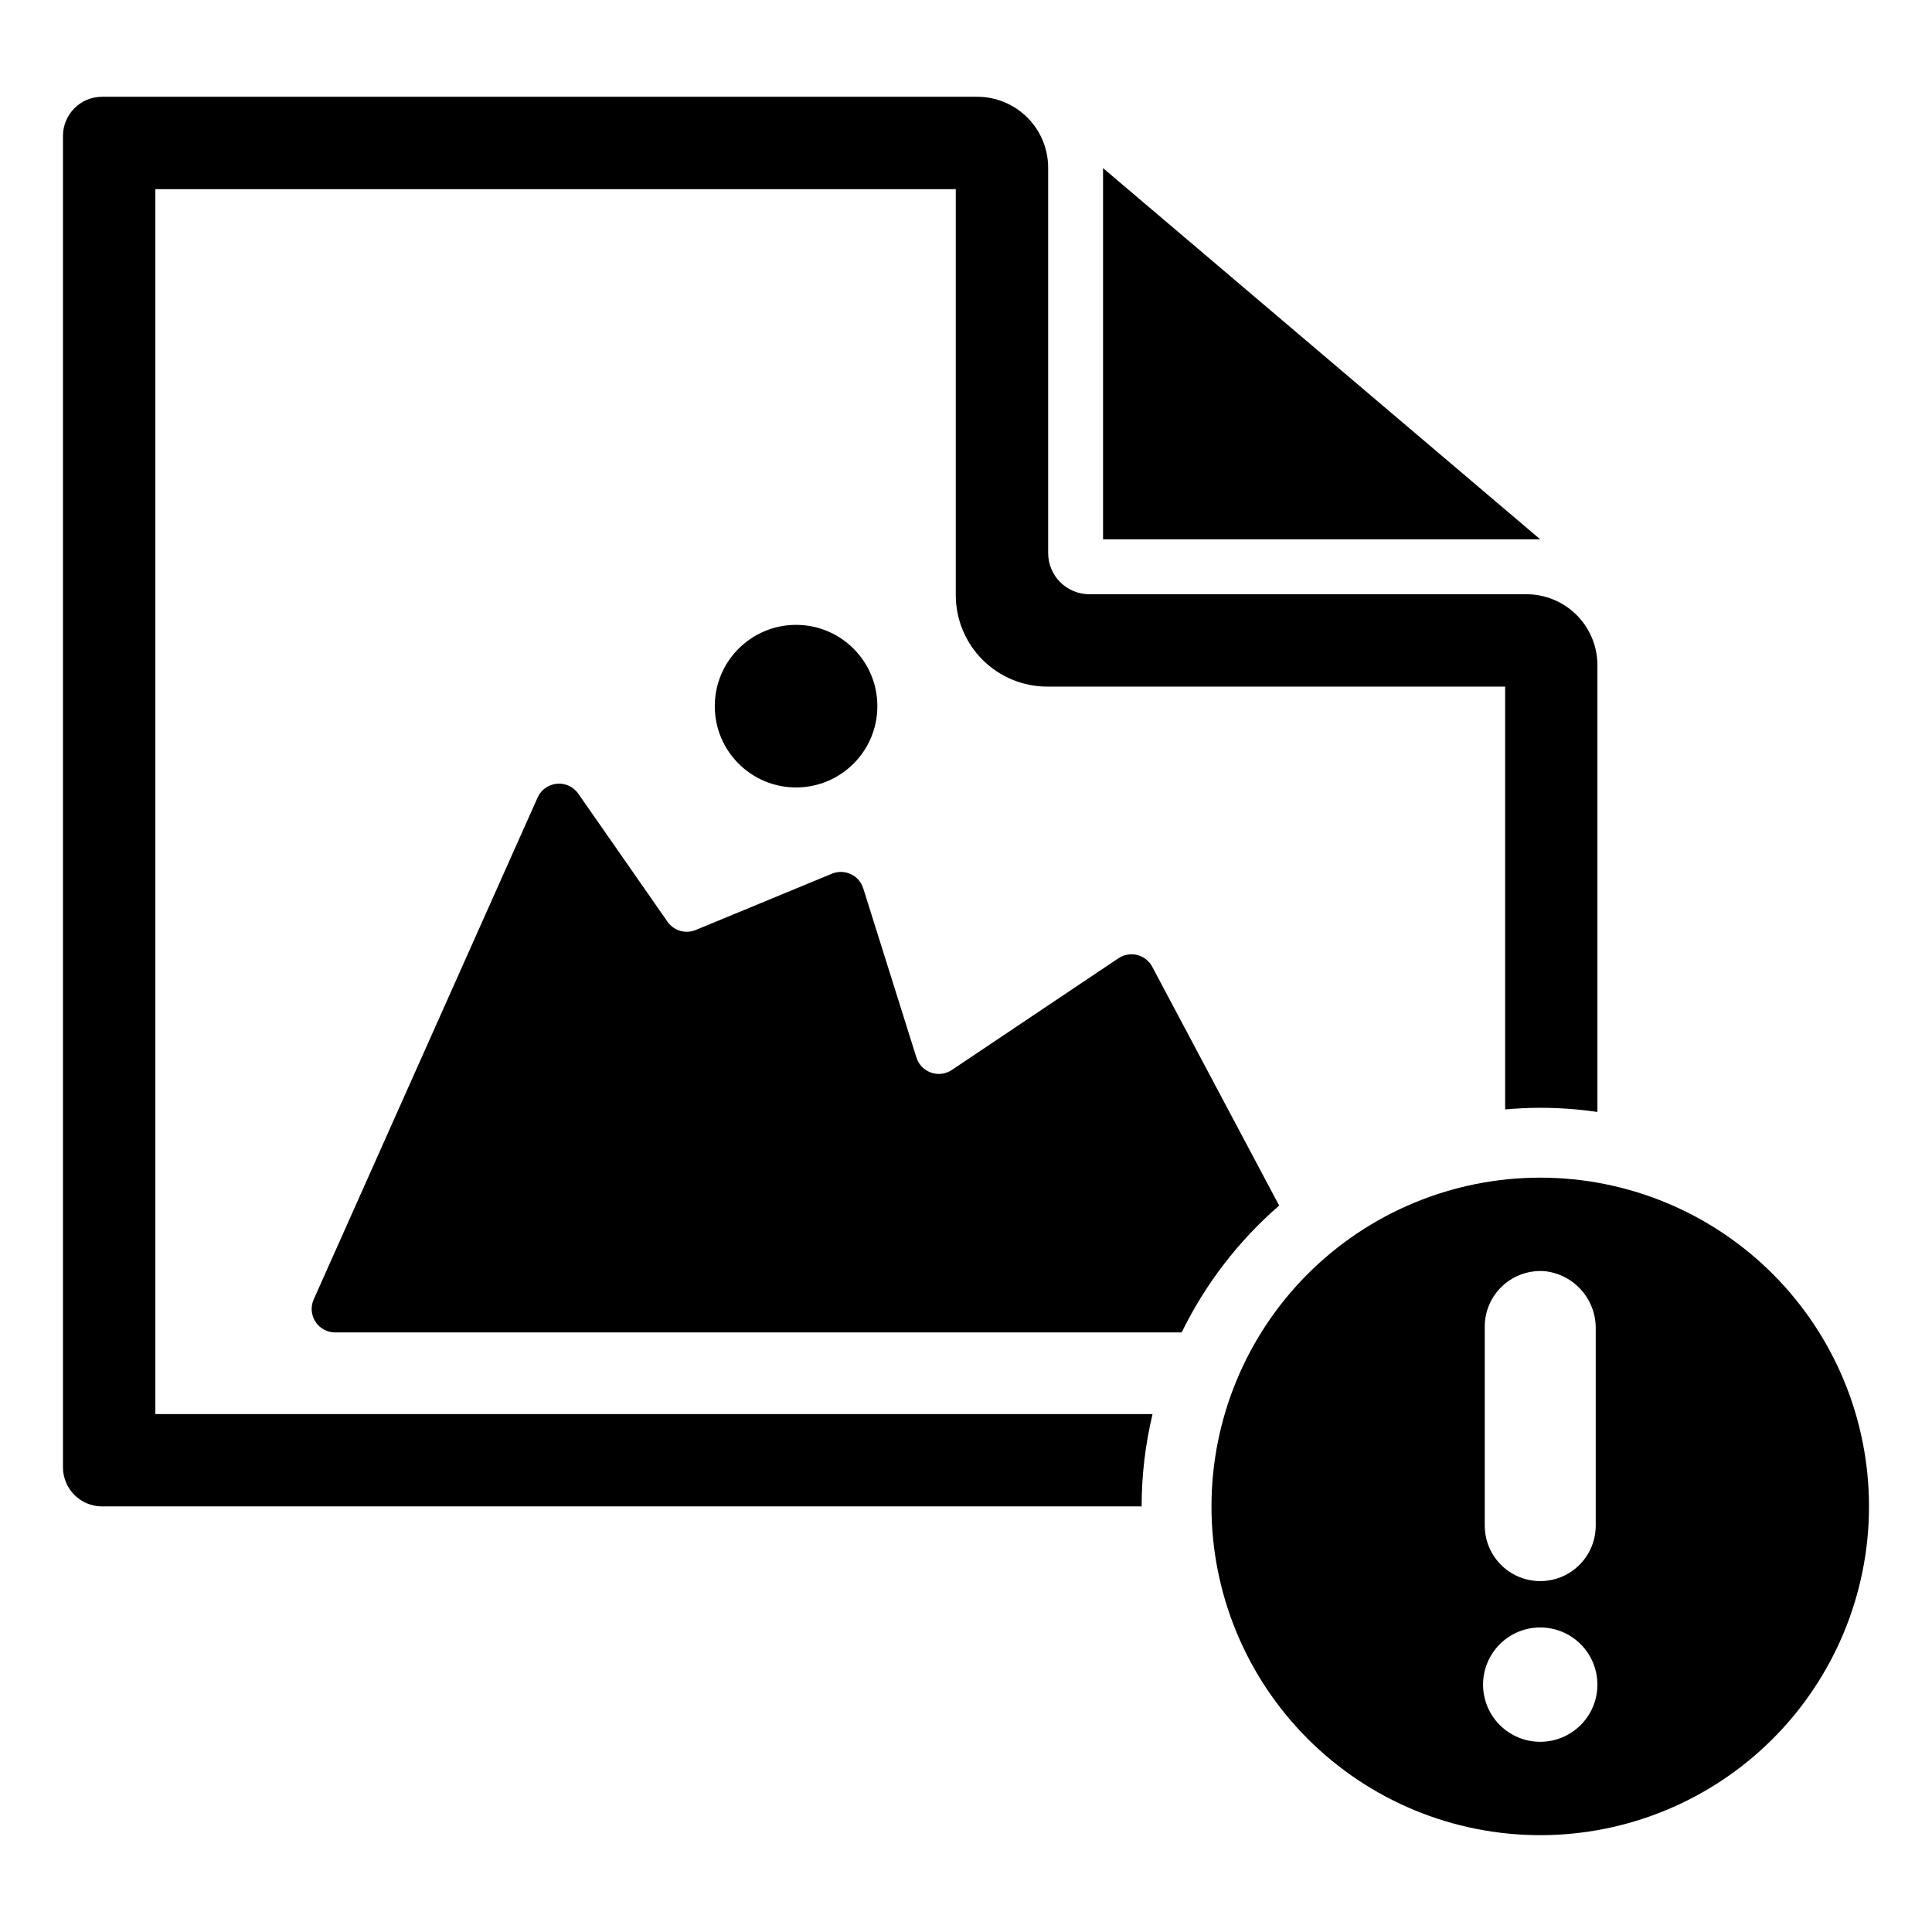
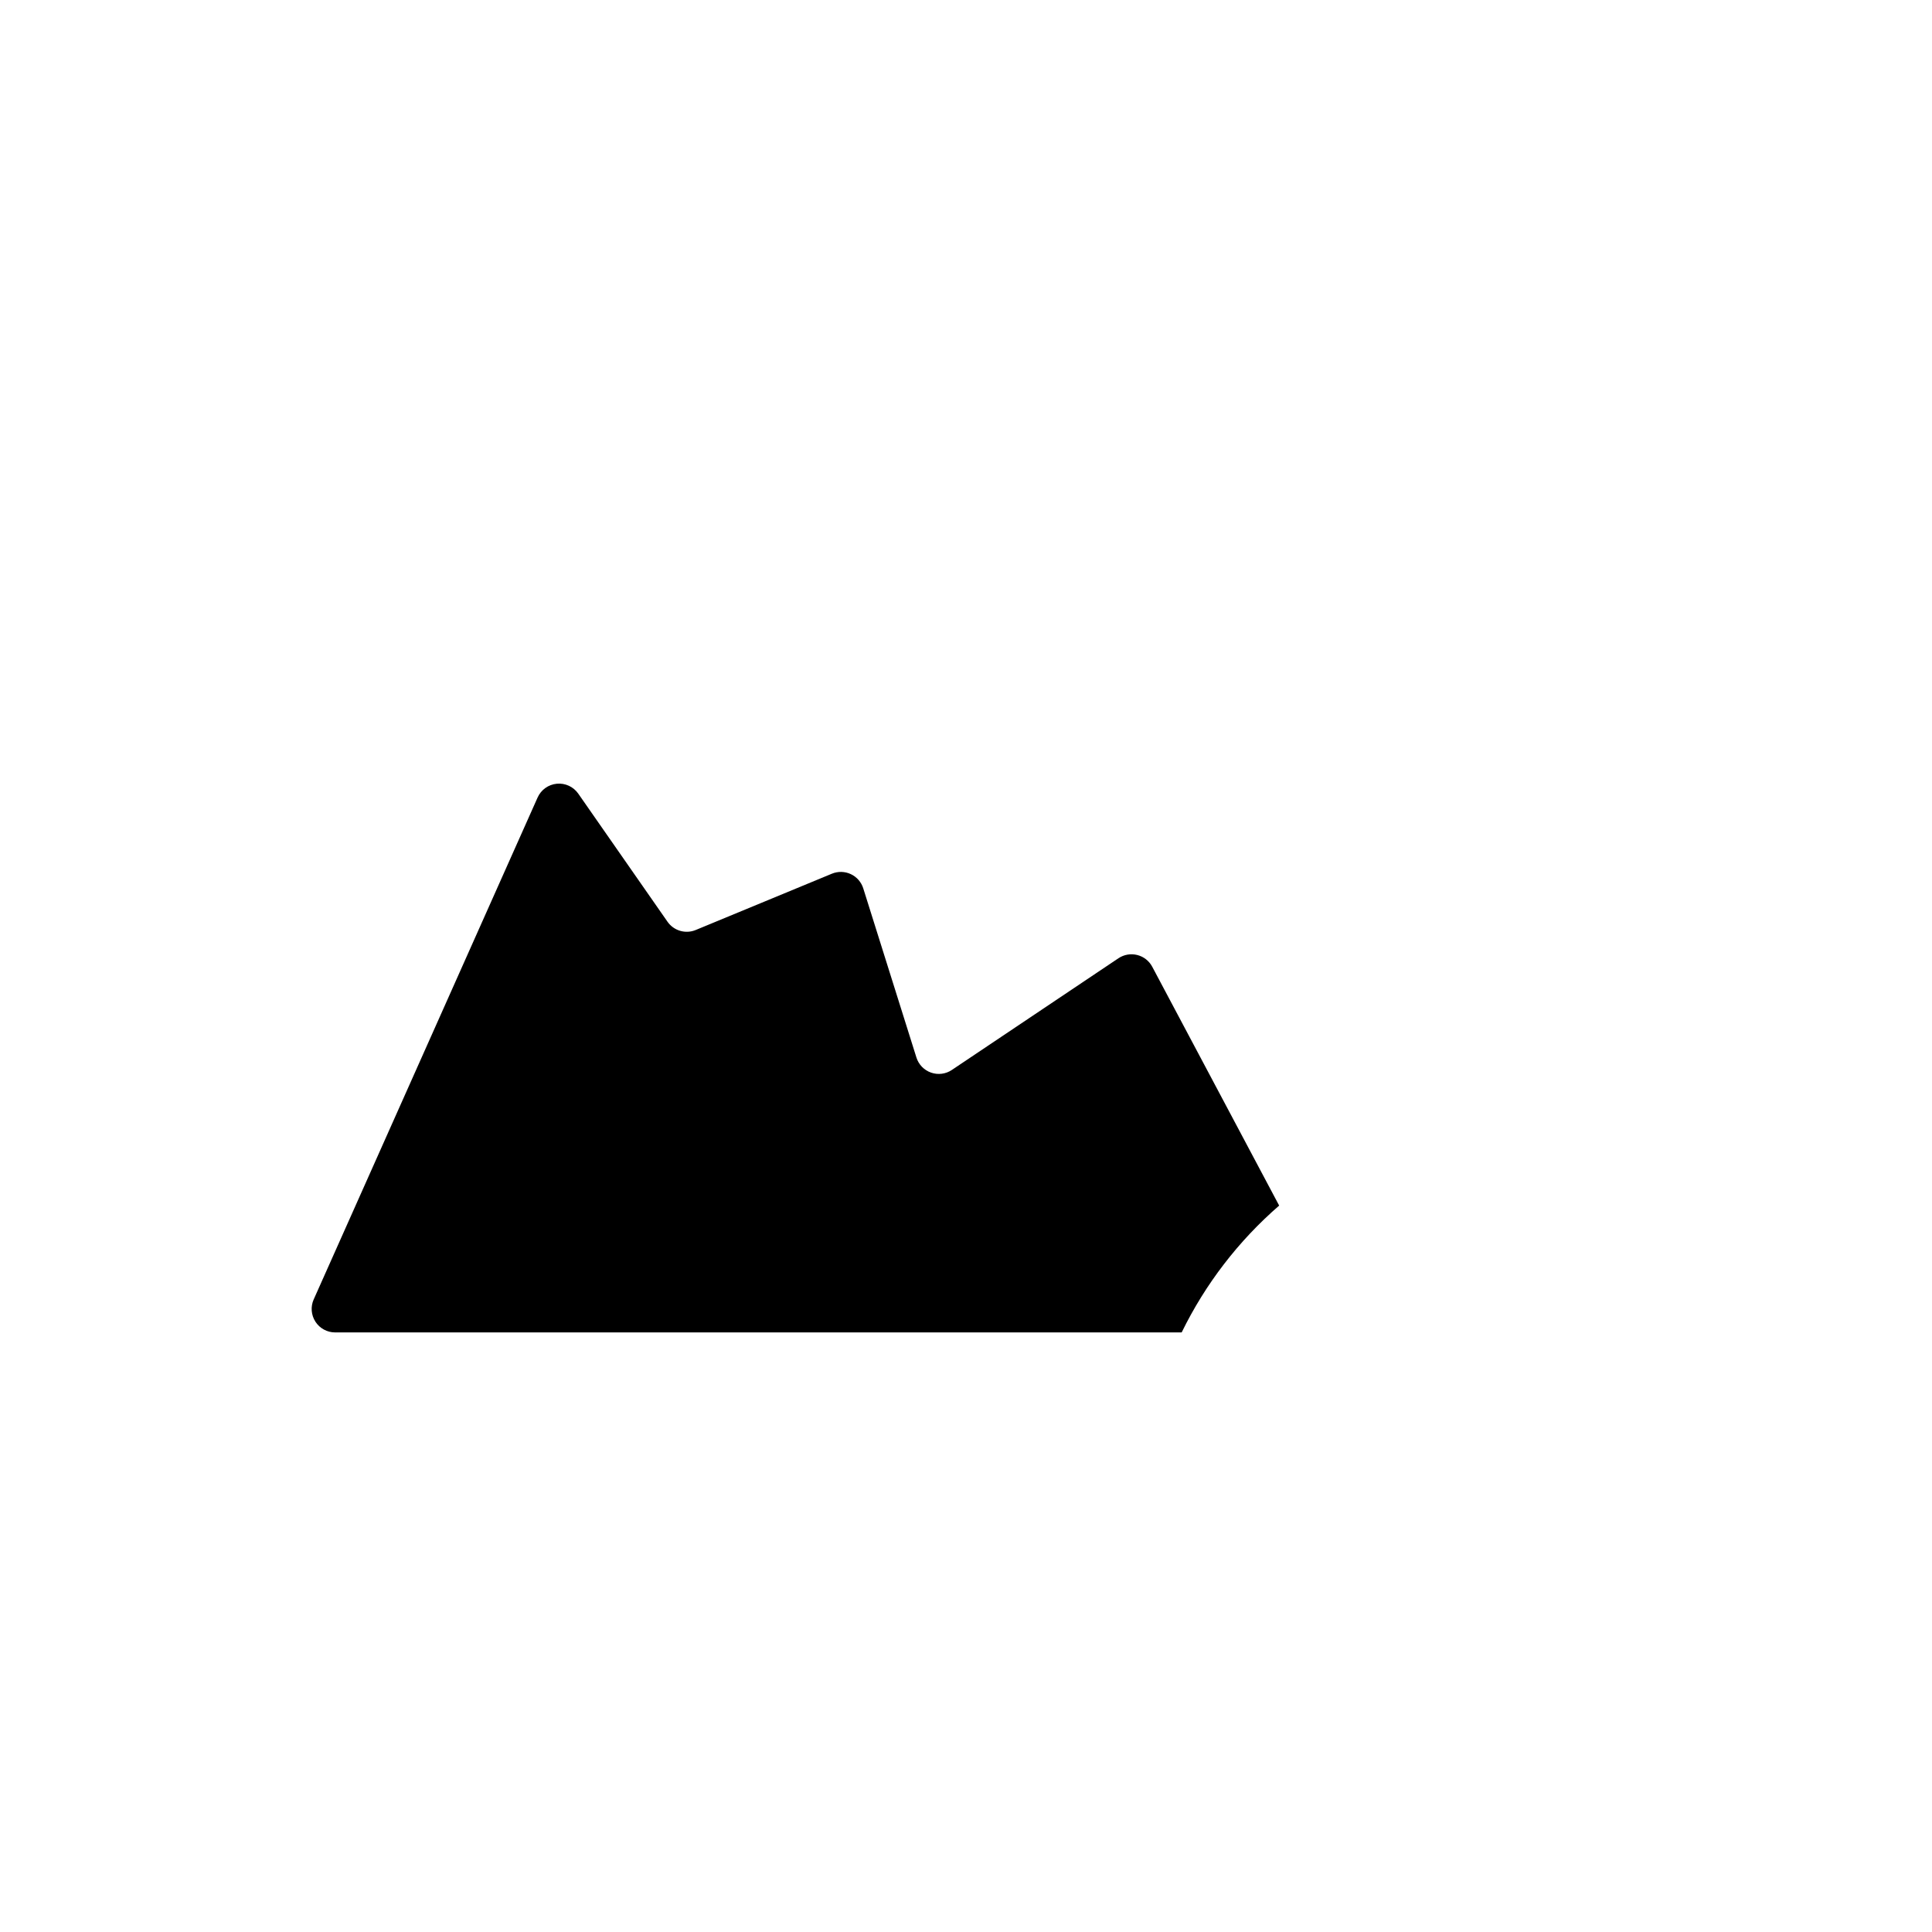
<svg xmlns="http://www.w3.org/2000/svg" fill="#000000" width="800px" height="800px" version="1.1" viewBox="144 144 512 512">
  <g>
-     <path d="m436.32 286.93h115.86l-115.86-98.375z" />
-     <path d="m449.44 518.74h-264.27v-324.61h212.12v107.59c0.004 6.426 2.559 12.59 7.102 17.137 4.547 4.543 10.711 7.098 17.137 7.102h121.35v112.05c3.066-0.27 6.164-0.434 9.301-0.434h0.004c5.066 0.004 10.133 0.375 15.148 1.102v-118.39c0-4.988-1.98-9.773-5.508-13.301-3.527-3.527-8.312-5.508-13.301-5.508h-115.84c-2.894 0-5.668-1.148-7.715-3.195-2.047-2.047-3.195-4.82-3.195-7.715v-102.11c0-4.988-1.98-9.773-5.508-13.301-3.527-3.527-8.312-5.512-13.301-5.512h-231.9c-5.731 0-10.375 4.644-10.375 10.375v352.82c0 5.731 4.644 10.375 10.375 10.375h275.48c0.004-8.246 0.977-16.461 2.894-24.48z" />
-     <path d="m376.51 331.14c0 11.898-9.645 21.543-21.543 21.543s-21.543-9.645-21.543-21.543 9.645-21.543 21.543-21.543 21.543 9.645 21.543 21.543" />
    <path d="m482.99 463.49-33.637-63.293c-0.824-1.555-2.269-2.688-3.977-3.113-1.707-0.43-3.516-0.113-4.977 0.863l-44.145 29.598v0.004c-1.629 1.09-3.676 1.352-5.523 0.699-1.852-0.648-3.285-2.133-3.871-4l-14.09-44.828c-0.523-1.664-1.719-3.031-3.301-3.769-1.578-0.738-3.394-0.777-5.008-0.113l-36.086 14.918c-2.699 1.117-5.812 0.203-7.481-2.191l-23.645-33.938c-1.281-1.84-3.457-2.848-5.691-2.633-2.231 0.211-4.176 1.605-5.09 3.656l-59.332 133h-0.004c-0.855 1.926-0.684 4.152 0.465 5.922 1.145 1.766 3.109 2.832 5.215 2.832h224.34c6.266-12.828 15.055-24.258 25.836-33.613z" />
-     <path d="m552.18 456.09c-23.109 0-45.27 9.18-61.609 25.516-16.34 16.34-25.516 38.5-25.516 61.609 0 23.105 9.176 45.27 25.516 61.605 16.34 16.34 38.5 25.52 61.609 25.52 23.105 0 45.266-9.18 61.605-25.52 16.34-16.34 25.52-38.5 25.52-61.605 0-23.109-9.18-45.27-25.52-61.609-16.34-16.336-38.5-25.516-61.605-25.516zm-14.707 39.465c0.004-4.152 1.758-8.109 4.832-10.898 3.074-2.789 7.18-4.152 11.312-3.758 3.703 0.461 7.106 2.277 9.555 5.094s3.769 6.438 3.711 10.172v52.168c-0.008 5.246-2.812 10.09-7.359 12.711s-10.145 2.621-14.688 0c-4.547-2.621-7.352-7.465-7.363-12.711zm14.707 110.04c-4.019 0-7.871-1.598-10.715-4.438-2.84-2.84-4.438-6.695-4.438-10.711 0-4.019 1.598-7.871 4.438-10.715 2.844-2.84 6.695-4.438 10.715-4.438 4.016 0 7.871 1.598 10.711 4.438 2.84 2.844 4.438 6.695 4.438 10.715 0 4.016-1.598 7.871-4.438 10.711-2.84 2.84-6.695 4.438-10.711 4.438z" />
  </g>
</svg>